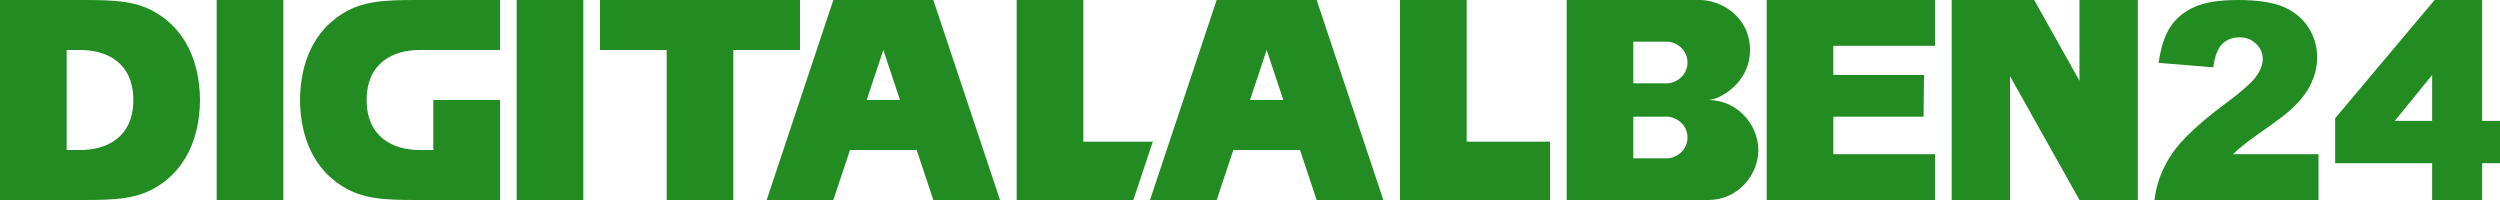
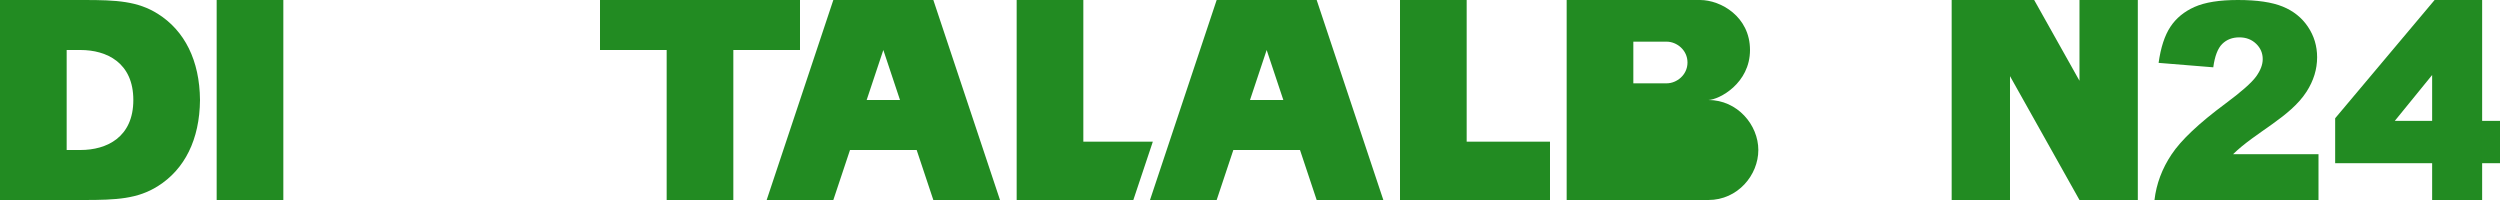
<svg xmlns="http://www.w3.org/2000/svg" xml:space="preserve" width="150mm" height="12mm" version="1.1" fill="#228b22" style="shape-rendering:geometricPrecision; text-rendering:geometricPrecision; image-rendering:optimizeQuality; fill-rule:evenodd; clip-rule:evenodd" viewBox="0 0 15000 1200">
  <polygon points="4800,300 4800,0 3600,0 3600,300 4000,300 4000,1200 4400,1200 4400,300 " />
  <polygon points="6800,1200 6917,850 6500,850 6500,0 6100,0 6100,1200 " />
  <path d="M5000 0l-400 1200 400 0 100 -300 400 0 100 300 400 0 -400 -1200 -600 0zm200 600l100 -300 100 300 -200 0z" />
  <path d="M1200 600c-2,-237 -92,-416 -253,-517 -121,-76 -246,-83 -444,-83l-503 0 0 1200 503 0c198,0 323,-7 444,-83 161,-101 251,-280 253,-517zm-800 -300l83 0c157,0 317,76 317,300 0,224 -160,300 -317,300l-83 0 0 -600z" />
  <polygon points="1300,0 1700,0 1700,1200 1300,1200 " />
-   <path d="M1800 600c2,-237 92,-416 253,-517 121,-76 246,-83 444,-83l503 0 0 300 -400 0 -41 0 -42 0c-157,0 -317,76 -317,300 0,224 160,300 317,300l83 0 0 -300 400 0 0 600 -503 0c-198,0 -323,-7 -444,-83 -161,-101 -251,-280 -253,-517z" />
-   <polygon points="3100,0 3500,0 3500,1200 3100,1200 " />
  <polygon points="9300,1200 9300,850 8800,850 8800,0 8400,0 8400,1200 " />
  <path d="M7300 0l-400 1200 400 0 100 -300 400 0 100 300 400 0 -400 -1200 -600 0zm200 600l100 -300 100 300 -200 0z" />
-   <path d="M10250 1200c177,0 300,-150 300,-300 0,-150 -125,-300 -300,-300 66,-2 250,-100 250,-300 0,-200 -175,-300 -300,-300l-800 0c0,400 0,800 0,1200l850 0zm-250 -700l-200 0 0 -250 200 0c60,0 125,50 125,125 0,75 -65,125 -125,125zm-200 450l0 -250 200 0c60,0 125,50 125,125 0,75 -65,125 -125,125l-200 0z" />
-   <path d="M11610 0l-1010 0c0,400 0,800 0,1200l1010 0 -0.01 -275 -609.99 0 0 -225 541.2 0 3.15 -250 -544.35 0 0 -175 609.99 0 0.01 -275z" />
+   <path d="M10250 1200c177,0 300,-150 300,-300 0,-150 -125,-300 -300,-300 66,-2 250,-100 250,-300 0,-200 -175,-300 -300,-300l-800 0c0,400 0,800 0,1200l850 0zm-250 -700l-200 0 0 -250 200 0c60,0 125,50 125,125 0,75 -65,125 -125,125zm-200 450l0 -250 200 0l-200 0z" />
  <polygon points="11710,1200 11710,0 12205.03,0.01 12476.89,484.61 12476.89,0.01 12826.89,0.01 12826.89,1200 12476.89,1200 12059.99,456.84 12059.99,1200 " />
  <path d="M13910.95 1200l-984.06 0c11.26,-96.98 45.6,-188.46 102.75,-273.9 57.14,-85.72 164.28,-186.82 321.43,-303.3 96.15,-71.42 157.69,-125.55 184.89,-162.64 26.92,-37.08 40.38,-72.24 40.38,-105.49 0,-35.99 -13.18,-66.76 -39.84,-92.31 -26.64,-25.55 -60.16,-38.18 -100.54,-38.18 -41.76,0 -76.1,13.18 -102.75,39.56 -26.64,26.64 -44.5,73.07 -53.58,140.1l-328.01 -26.64c12.91,-92.59 36.54,-164.57 70.88,-216.48 34.34,-51.93 82.69,-91.49 145.05,-119.24 62.63,-27.75 149.18,-41.48 259.61,-41.48 115.39,0 204.95,13.19 269.24,39.56 64.01,26.1 114.55,66.48 151.09,120.88 36.82,54.67 55.22,115.66 55.22,183.24 0,71.7 -21.07,140.45 -63.18,206.04 -99.13,154.38 -305.59,242.42 -440.94,375.28l512.36 0 0 275zm681.87 -220.87l-581.87 0 0 -269.52 596.71 -709.61 285.16 0 0 725.27 107.18 0 0 253.86 -107.18 0 0 220.87 -300 0 0 -220.87zm0 -253.86l0 -275.27 -224.08 275.27 224.08 0z" />
</svg>